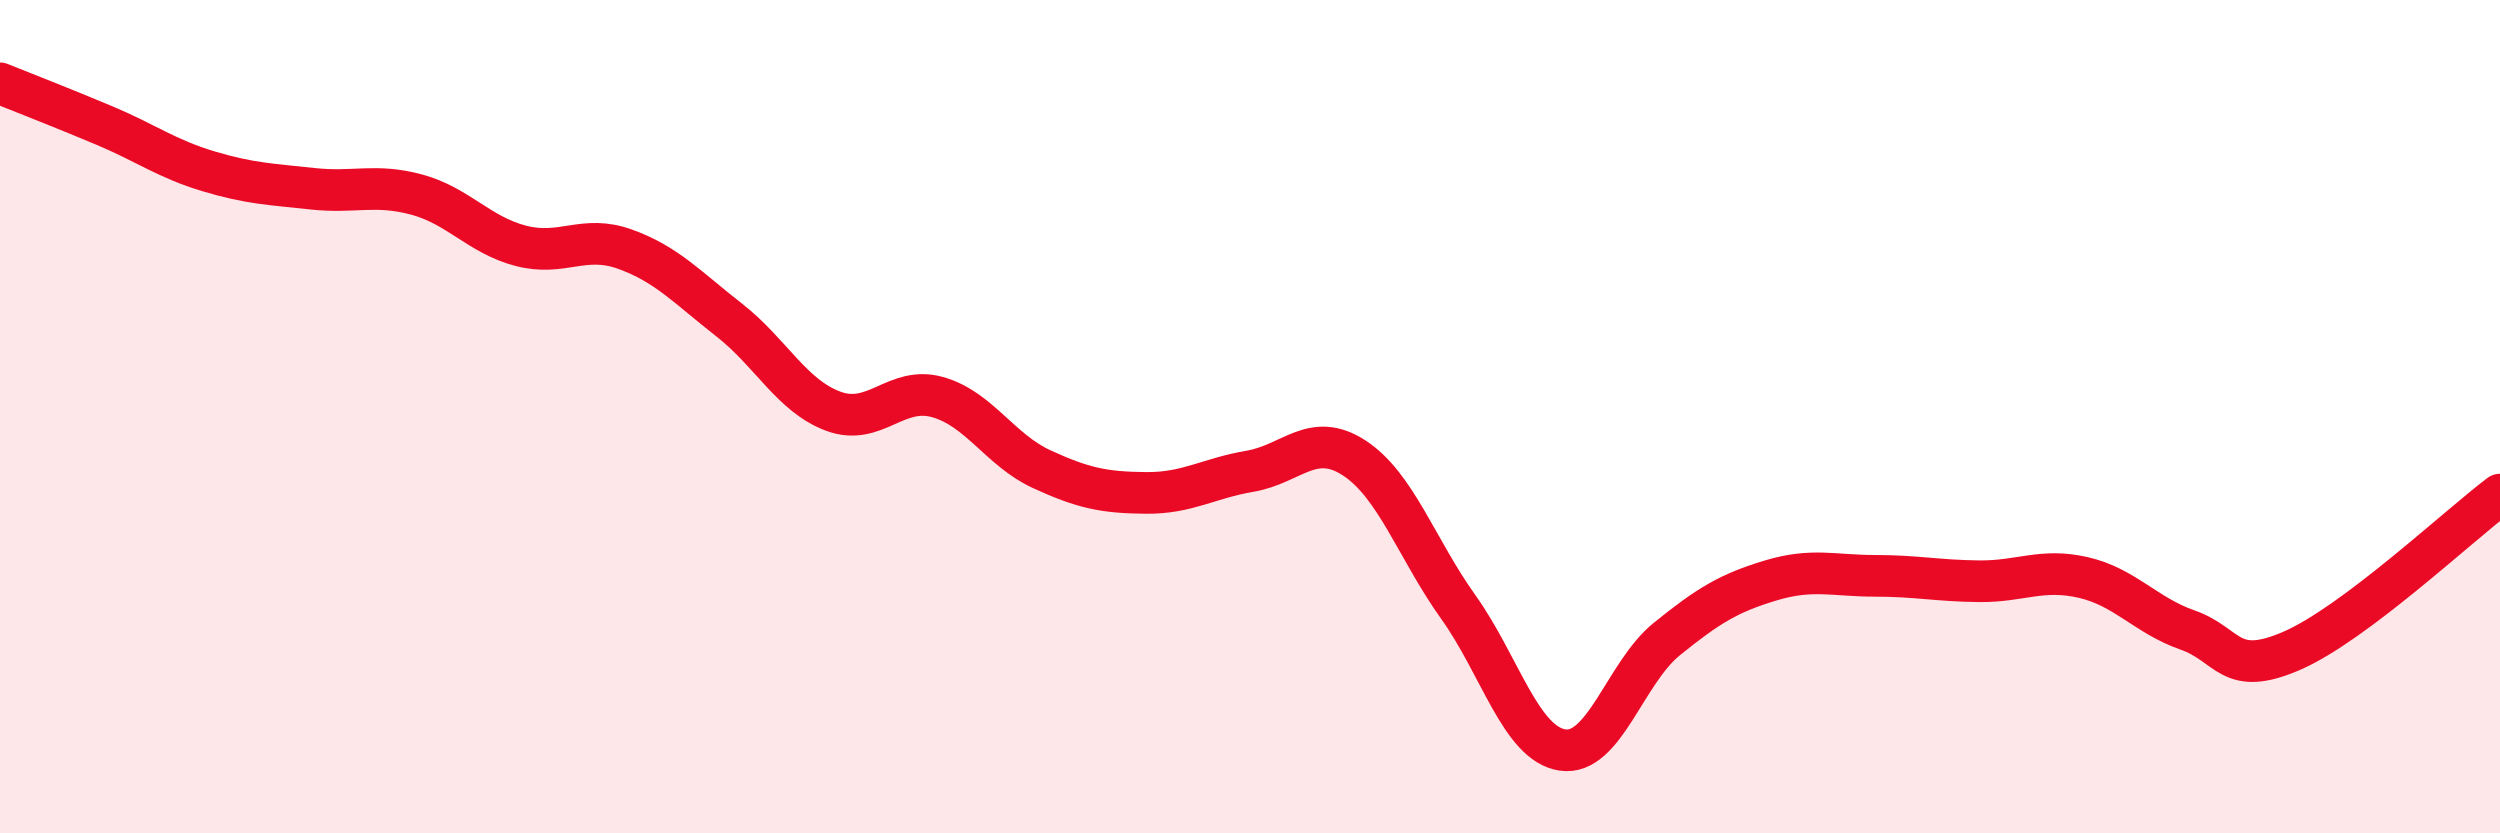
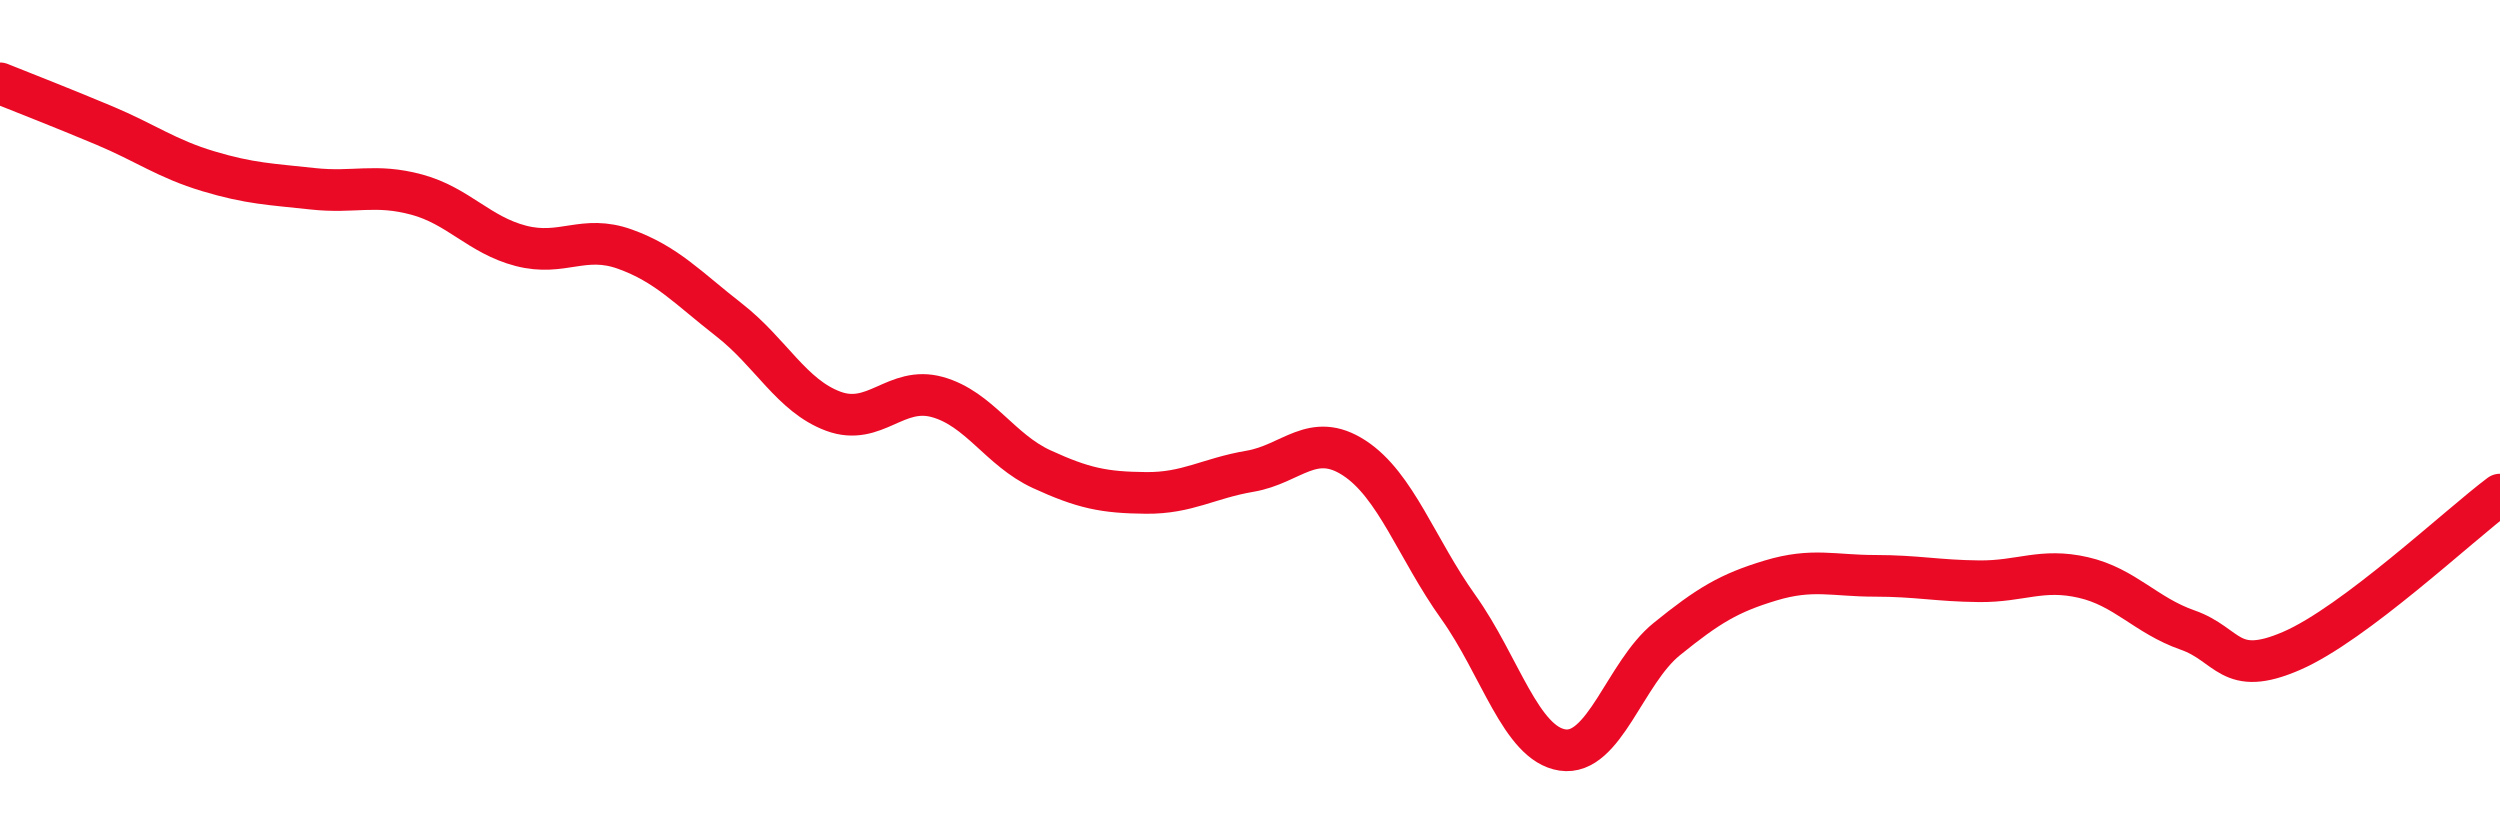
<svg xmlns="http://www.w3.org/2000/svg" width="60" height="20" viewBox="0 0 60 20">
-   <path d="M 0,2 C 0.5,2.2 1.5,2.59 2.5,3.01 C 3.5,3.43 4,3.81 5,4.11 C 6,4.41 6.5,4.42 7.5,4.53 C 8.5,4.64 9,4.4 10,4.67 C 11,4.94 11.5,5.64 12.5,5.9 C 13.5,6.16 14,5.62 15,5.98 C 16,6.34 16.5,6.9 17.5,7.68 C 18.5,8.46 19,9.5 20,9.87 C 21,10.24 21.5,9.25 22.5,9.53 C 23.5,9.81 24,10.8 25,11.26 C 26,11.72 26.5,11.82 27.5,11.83 C 28.5,11.84 29,11.48 30,11.31 C 31,11.14 31.5,10.34 32.5,10.99 C 33.5,11.64 34,13.17 35,14.57 C 36,15.97 36.5,17.85 37.5,18 C 38.5,18.15 39,16.15 40,15.34 C 41,14.53 41.5,14.23 42.5,13.93 C 43.5,13.63 44,13.82 45,13.82 C 46,13.82 46.5,13.94 47.5,13.95 C 48.5,13.96 49,13.63 50,13.86 C 51,14.09 51.5,14.77 52.5,15.12 C 53.5,15.47 53.5,16.27 55,15.62 C 56.5,14.97 59,12.62 60,11.87L60 20L0 20Z" fill="#EB0A25" opacity="0.1" stroke-linecap="round" stroke-linejoin="round" />
  <path d="M 0,2 C 0.5,2.2 1.5,2.59 2.5,3.01 C 3.5,3.43 4,3.81 5,4.11 C 6,4.41 6.5,4.42 7.5,4.53 C 8.5,4.64 9,4.4 10,4.67 C 11,4.94 11.5,5.64 12.5,5.9 C 13.5,6.16 14,5.62 15,5.98 C 16,6.34 16.5,6.9 17.5,7.68 C 18.5,8.46 19,9.5 20,9.87 C 21,10.24 21.5,9.25 22.5,9.53 C 23.5,9.81 24,10.8 25,11.26 C 26,11.72 26.5,11.82 27.5,11.83 C 28.5,11.84 29,11.48 30,11.31 C 31,11.14 31.5,10.34 32.5,10.99 C 33.5,11.64 34,13.17 35,14.57 C 36,15.97 36.5,17.85 37.5,18 C 38.5,18.15 39,16.15 40,15.34 C 41,14.53 41.5,14.23 42.5,13.93 C 43.5,13.63 44,13.82 45,13.82 C 46,13.82 46.5,13.94 47.5,13.95 C 48.5,13.96 49,13.63 50,13.86 C 51,14.09 51.5,14.77 52.5,15.12 C 53.5,15.47 53.5,16.27 55,15.62 C 56.5,14.97 59,12.62 60,11.87" stroke="#EB0A25" stroke-width="1" fill="none" stroke-linecap="round" stroke-linejoin="round" />
</svg>